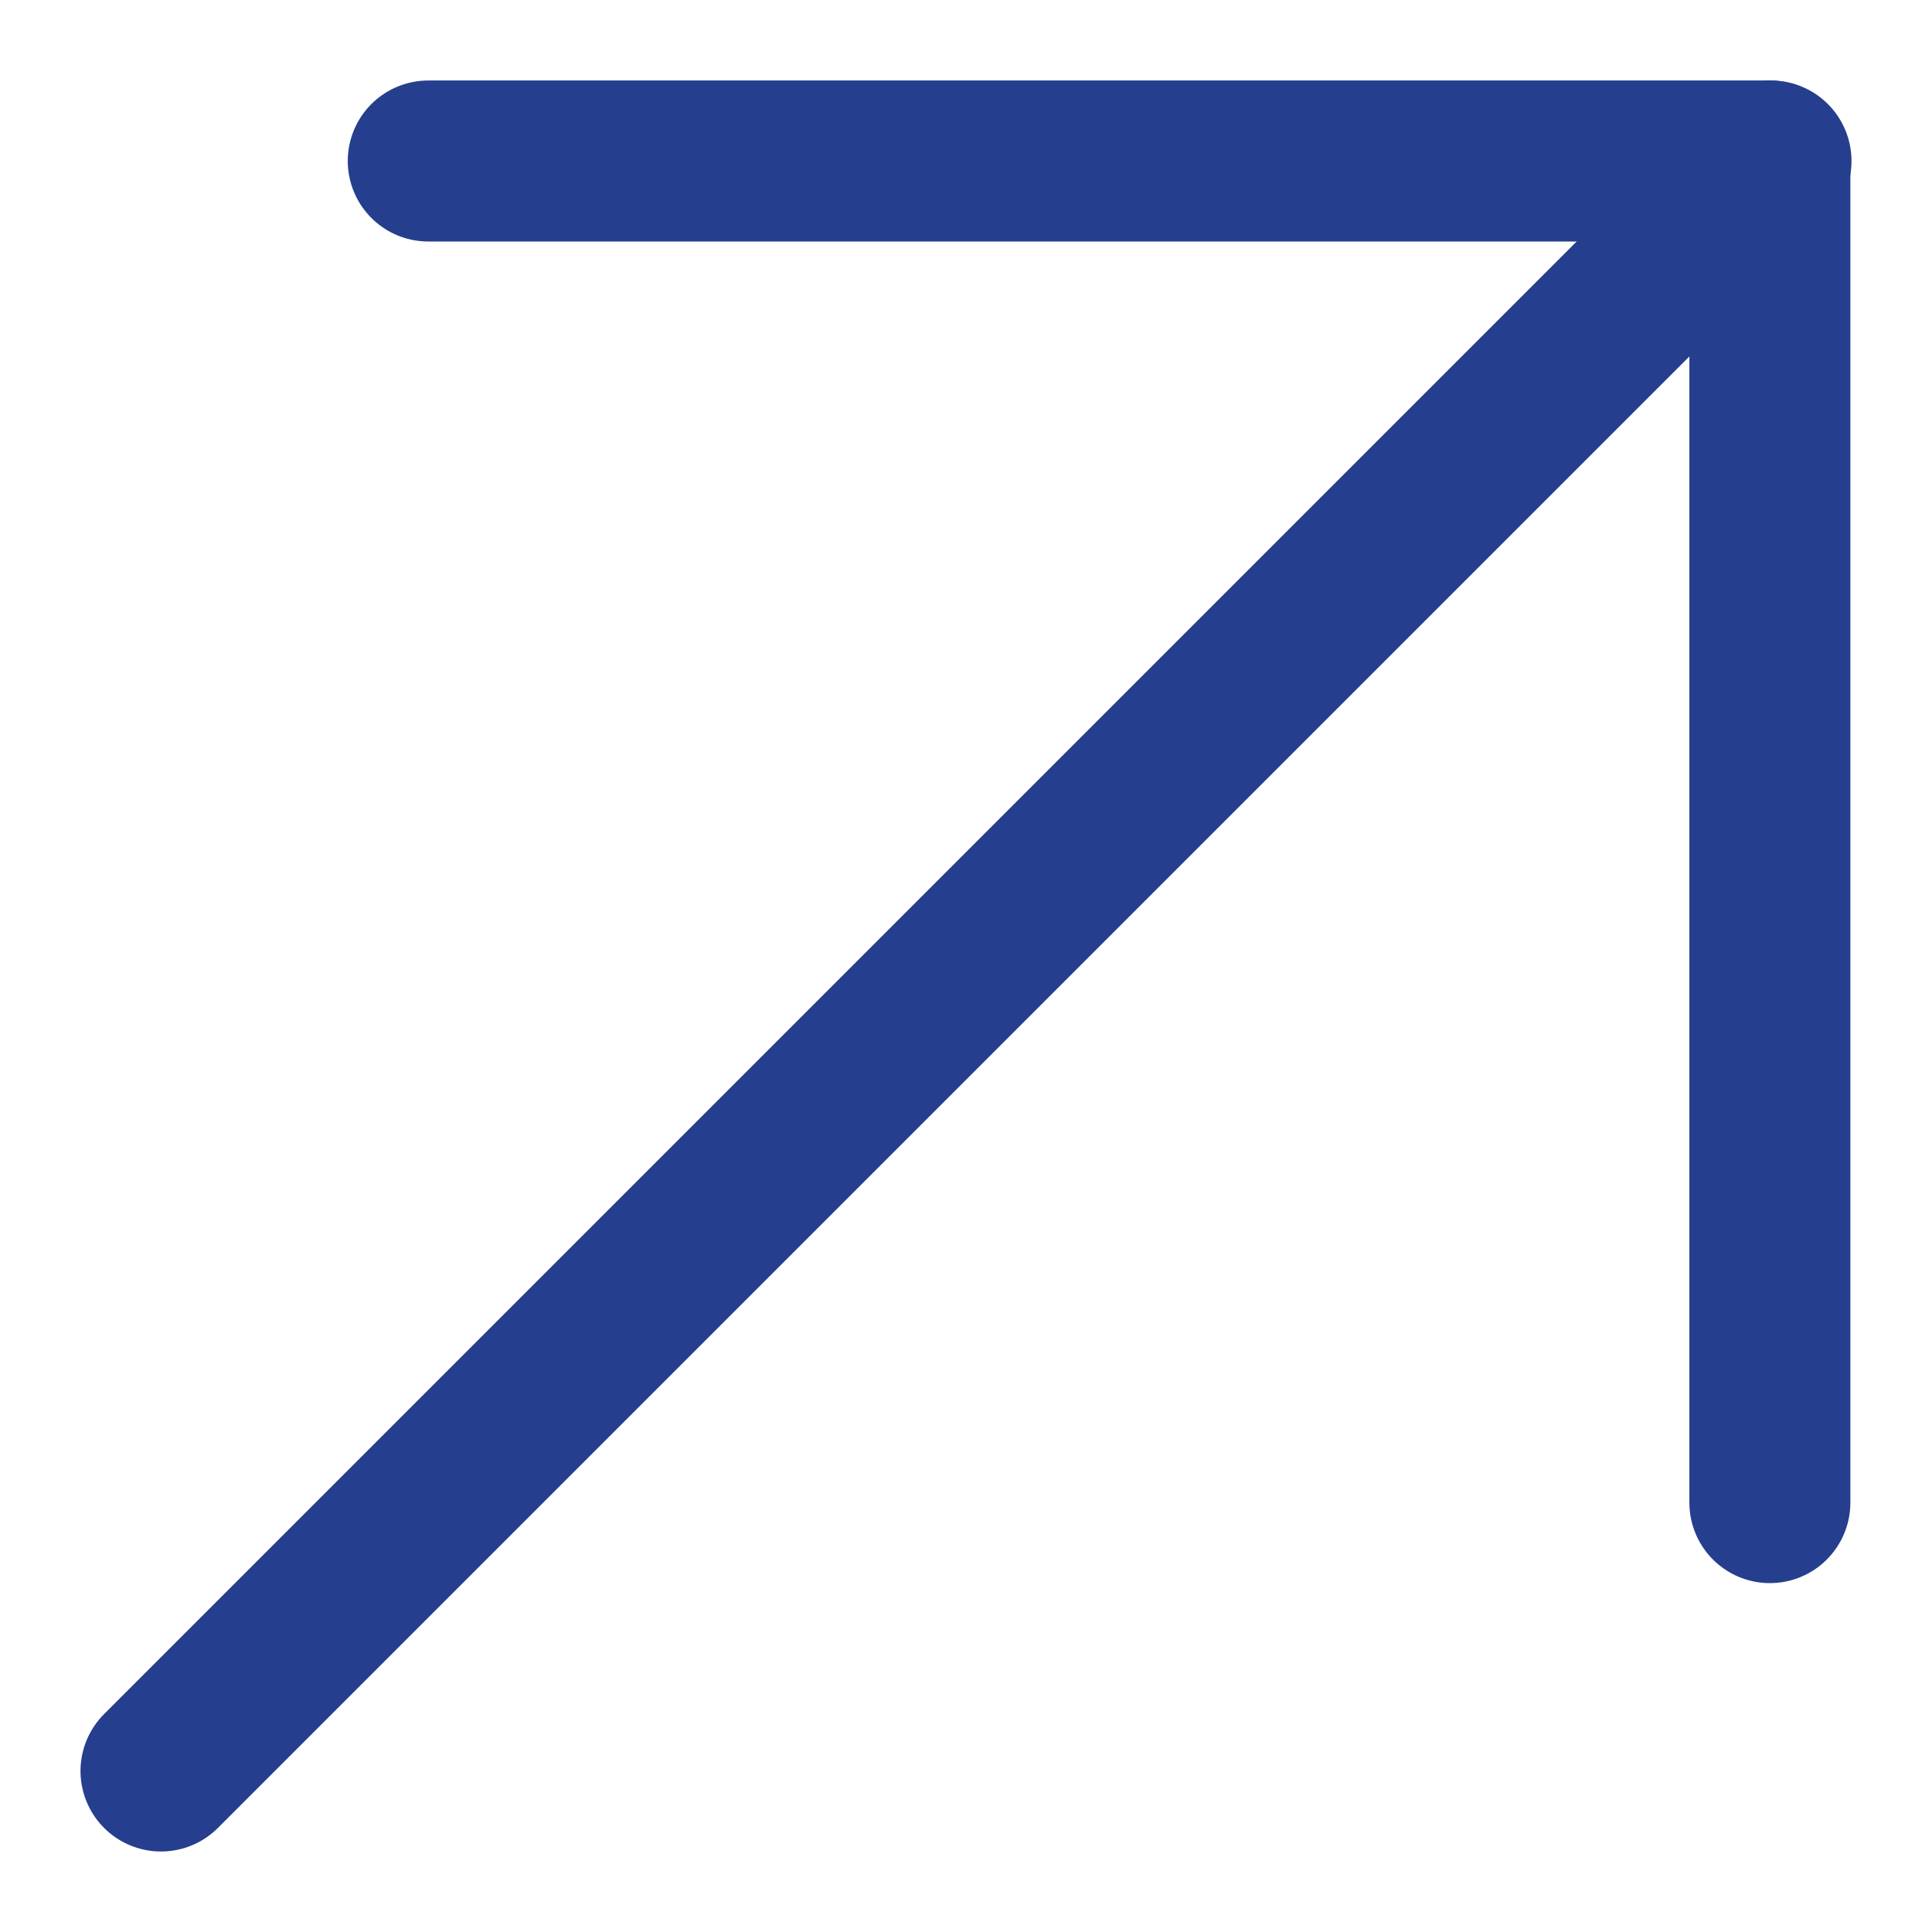
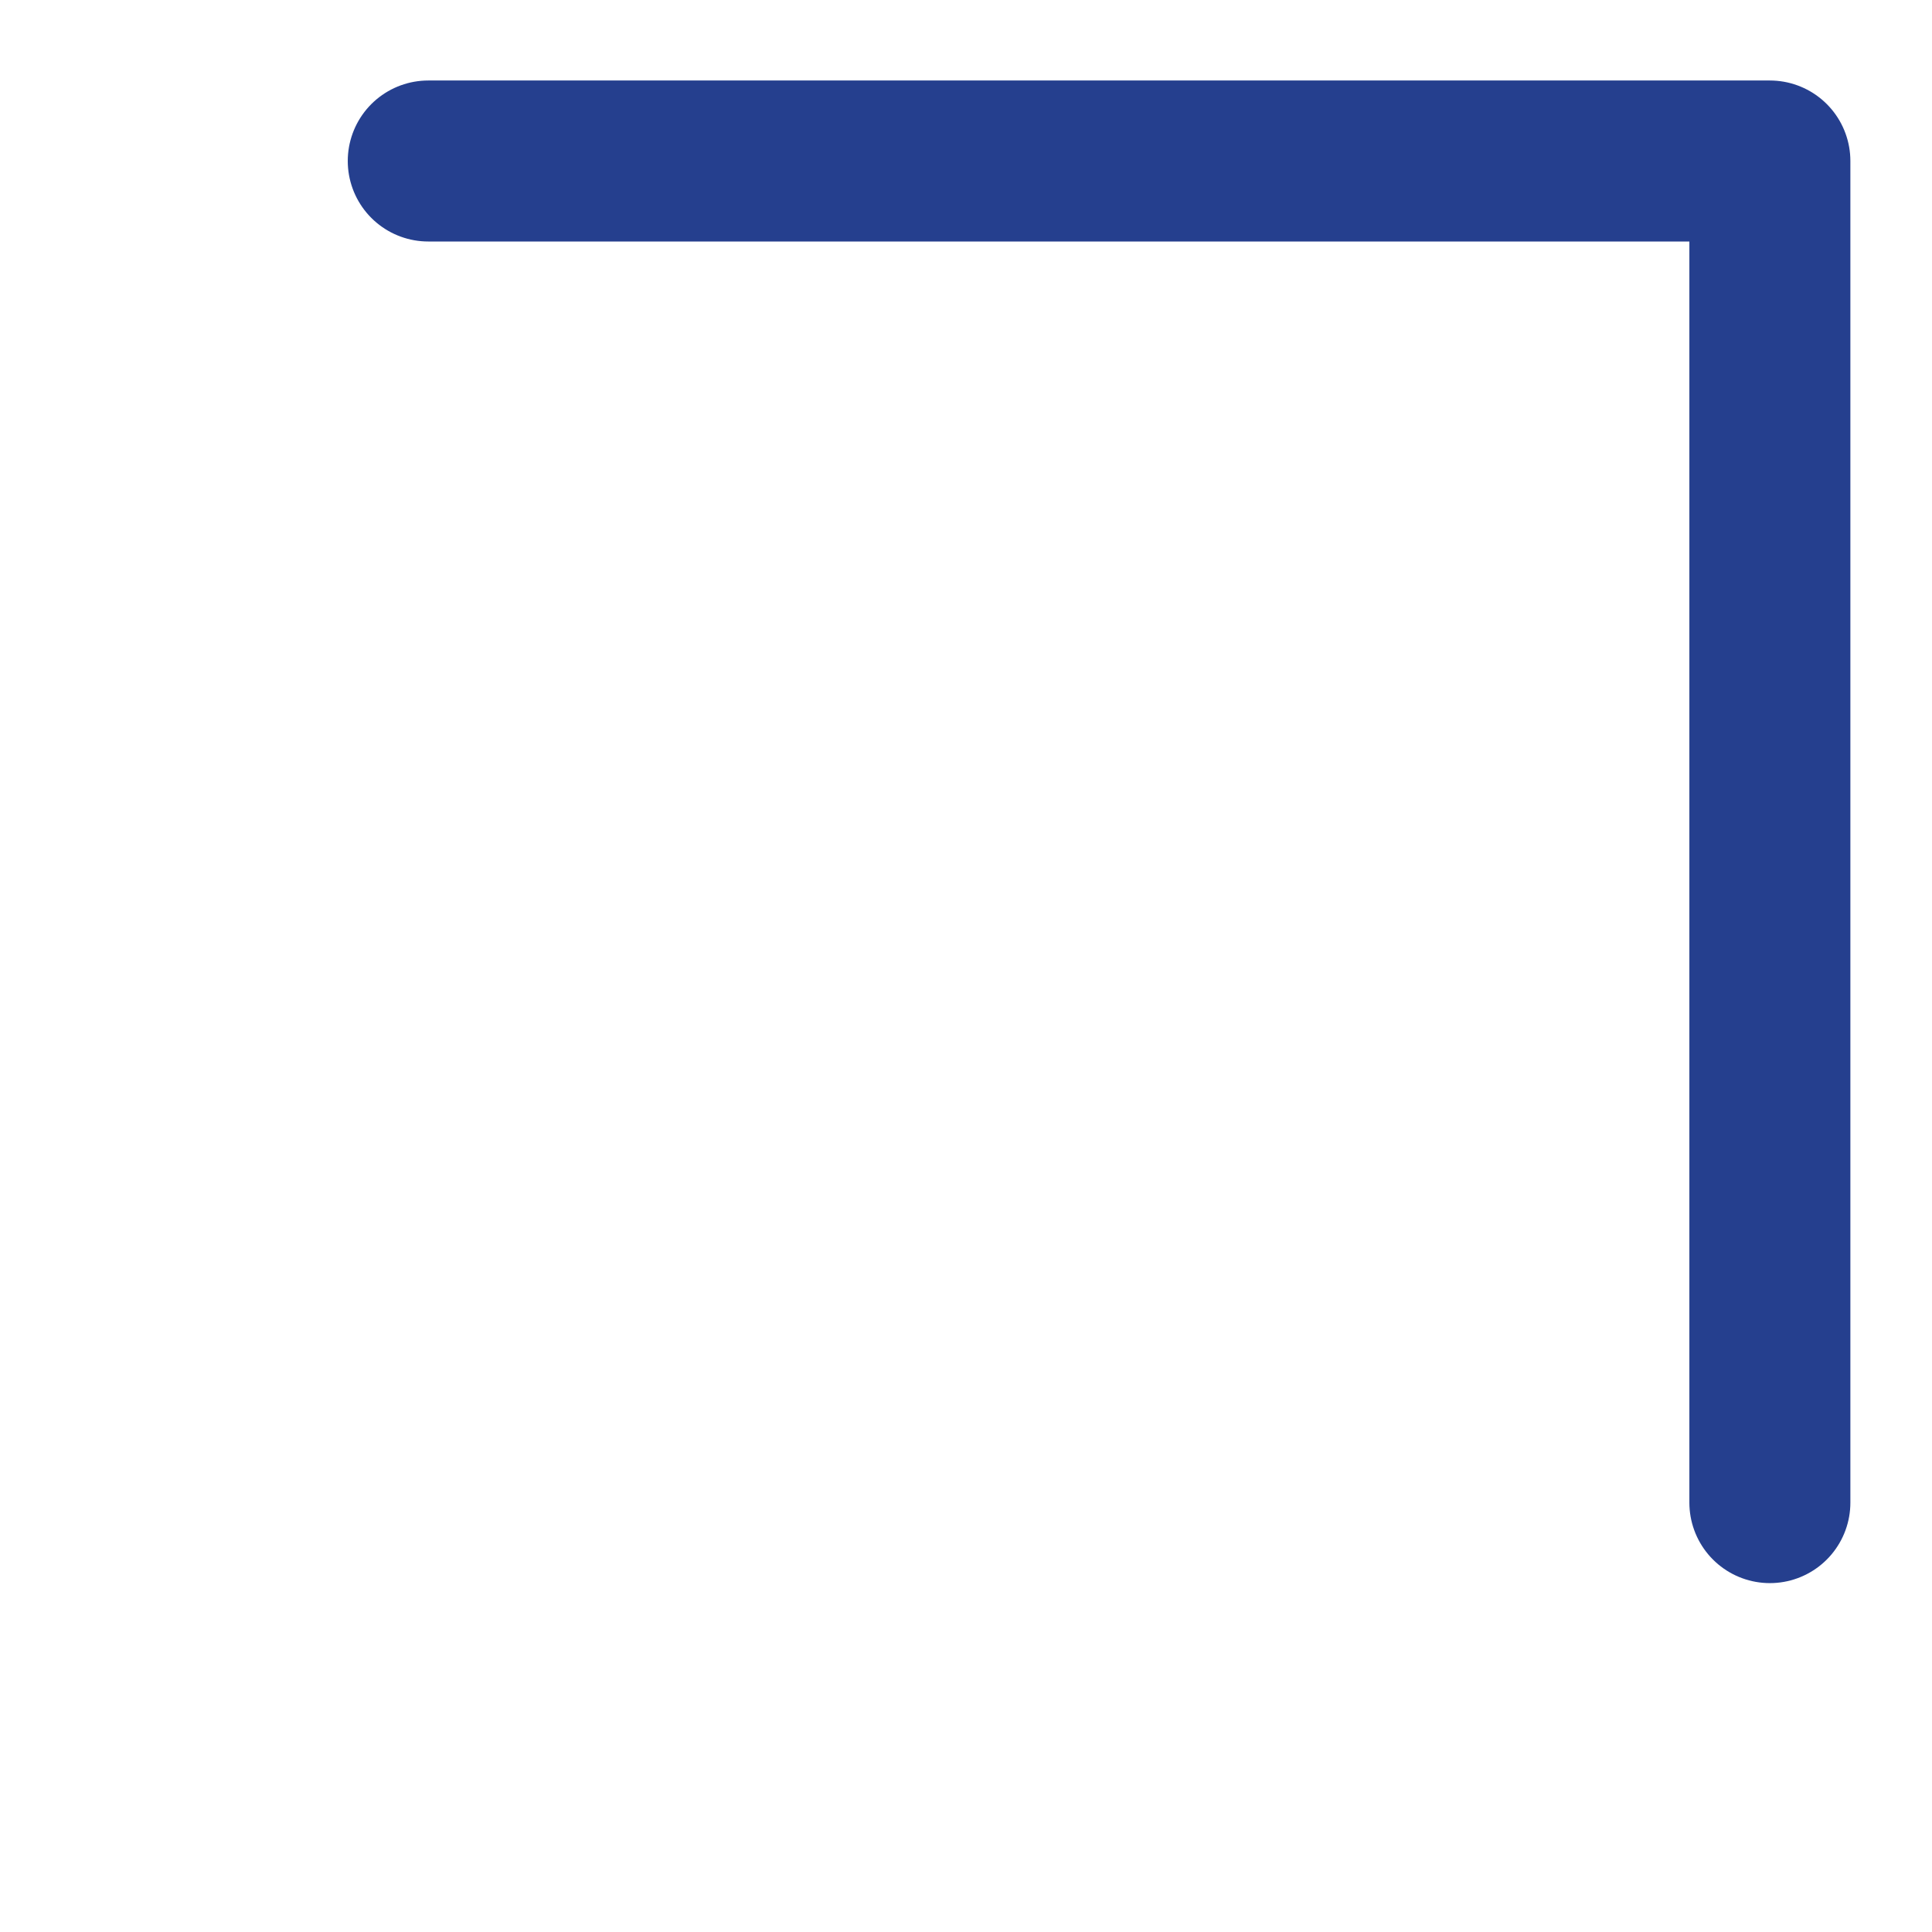
<svg xmlns="http://www.w3.org/2000/svg" width="12" height="12" viewBox="0 0 12 12" fill="none">
-   <path d="M11 1L1 11" stroke="#253F8E" stroke-linecap="round" stroke-linejoin="round" />
  <path d="M2.66 1H10.993V9.333" stroke="#253F8E" stroke-linecap="round" stroke-linejoin="round" />
</svg>